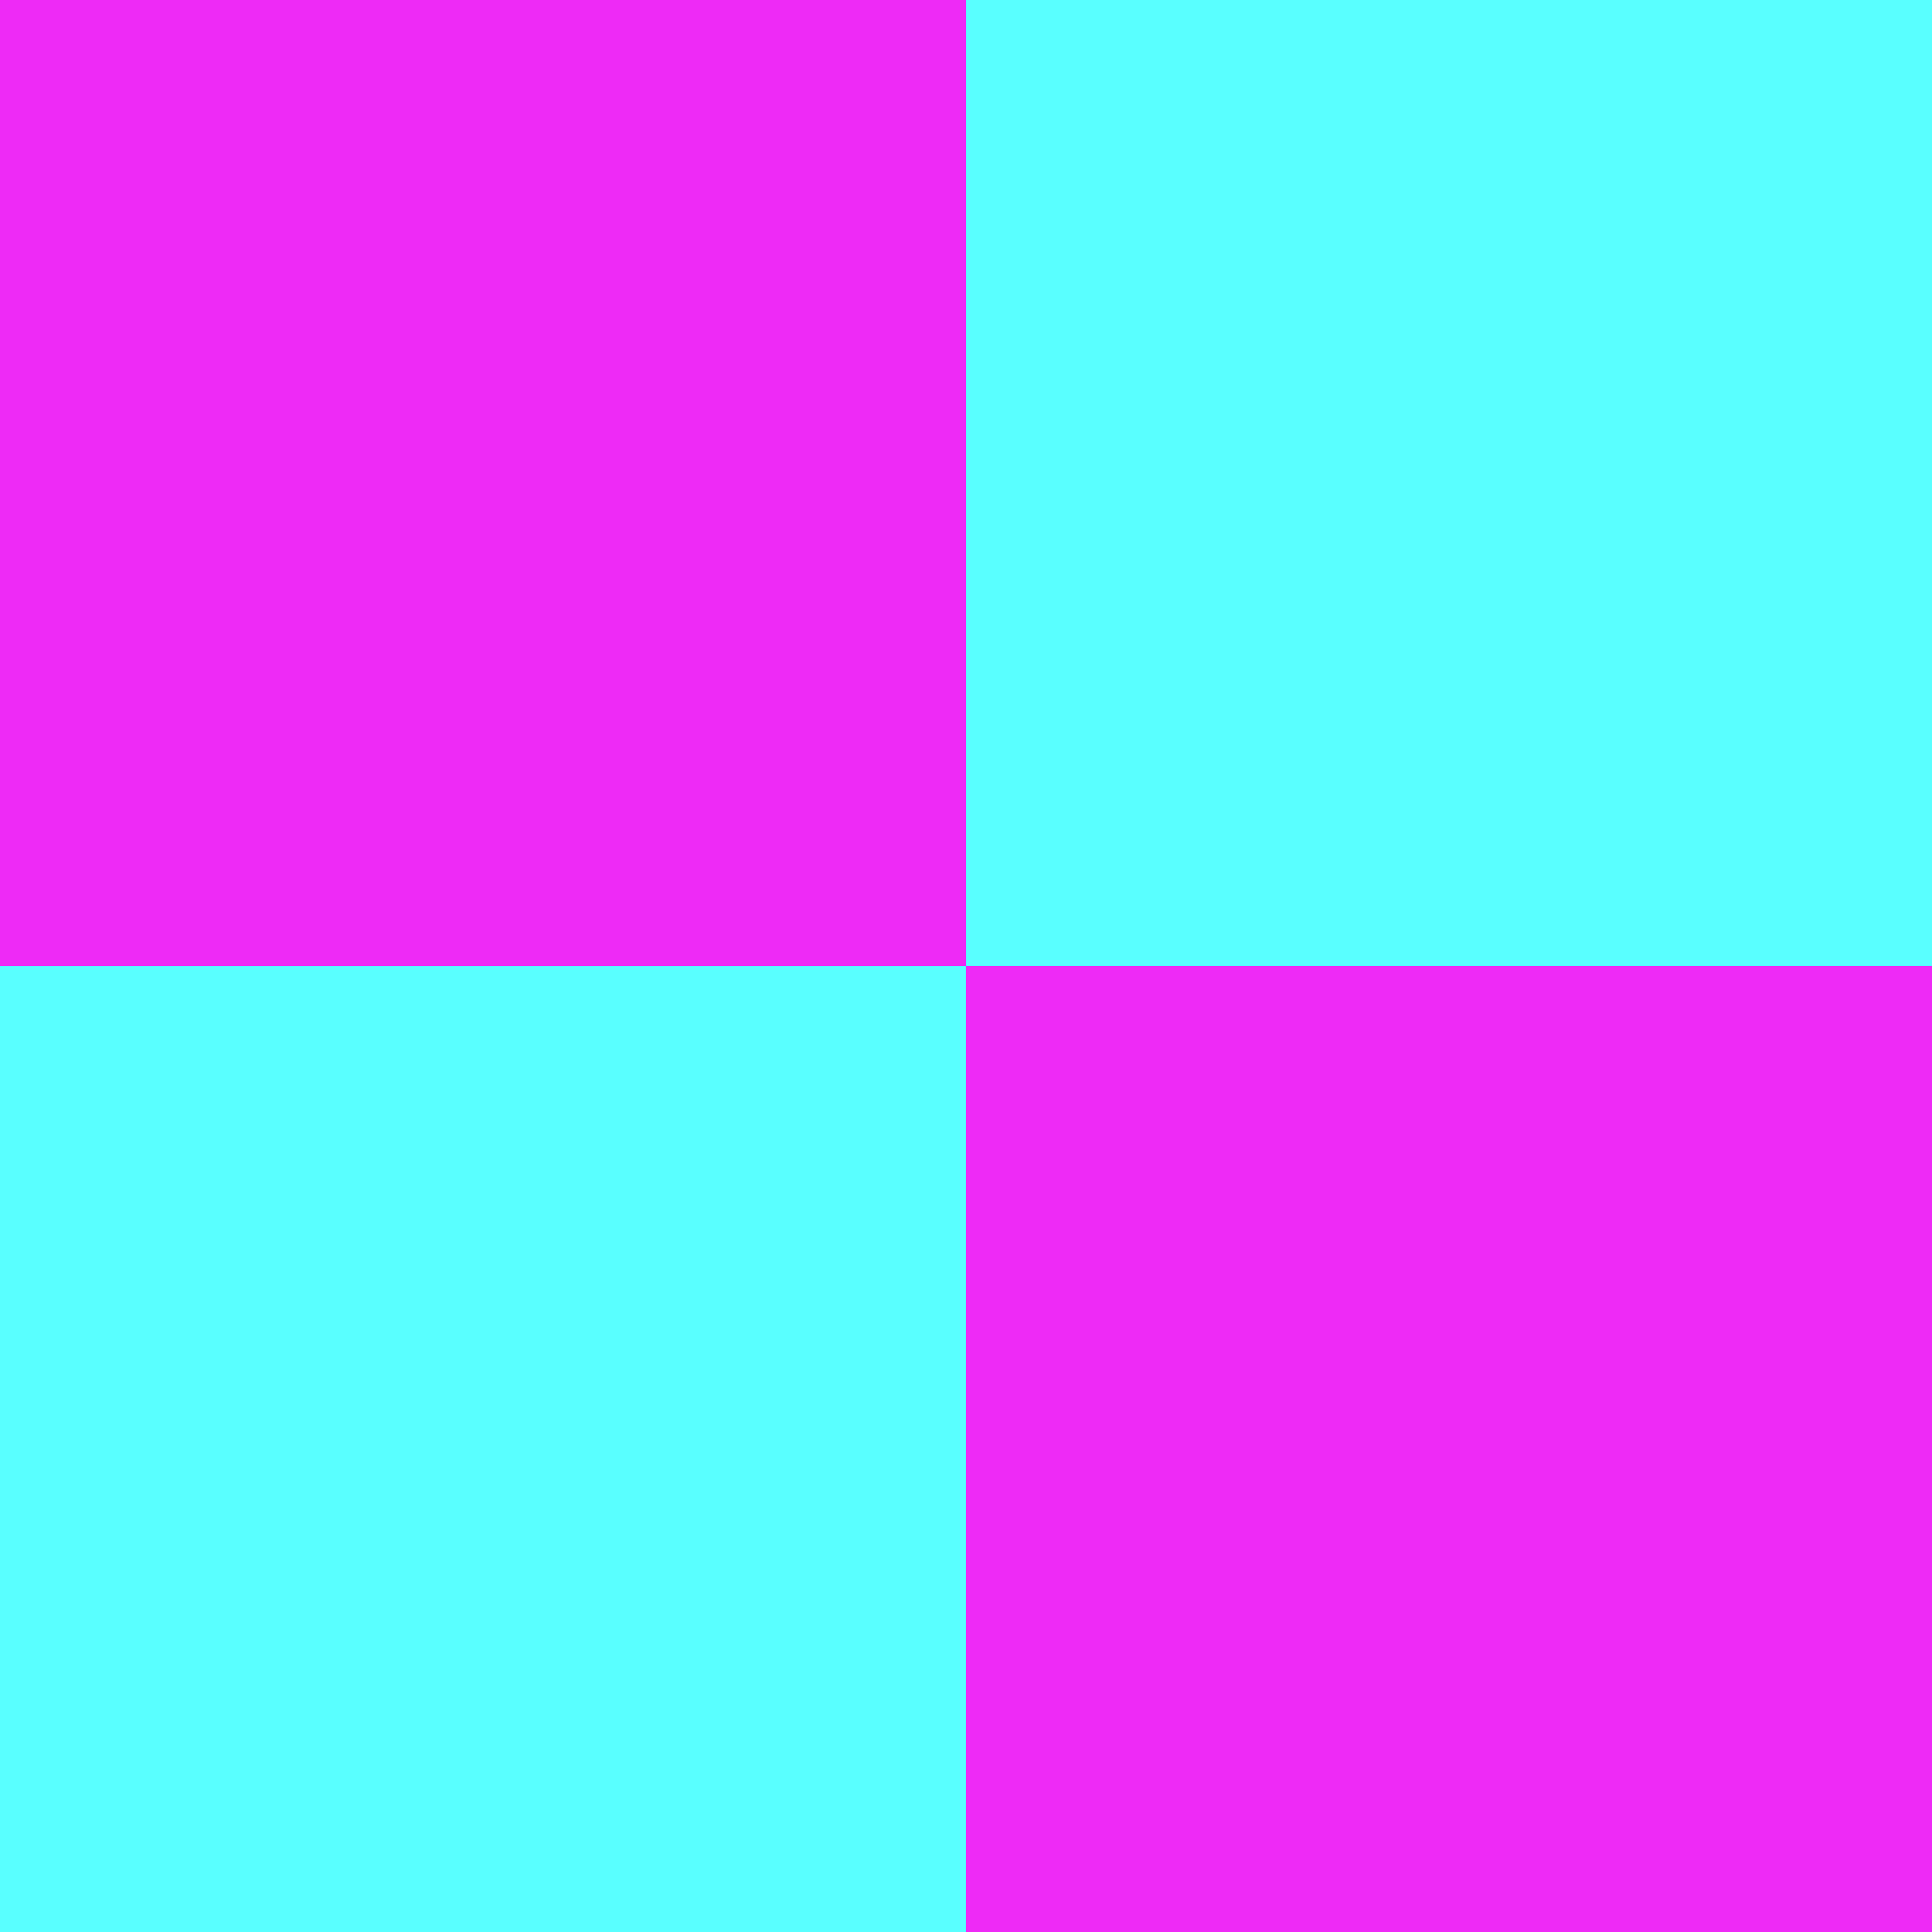
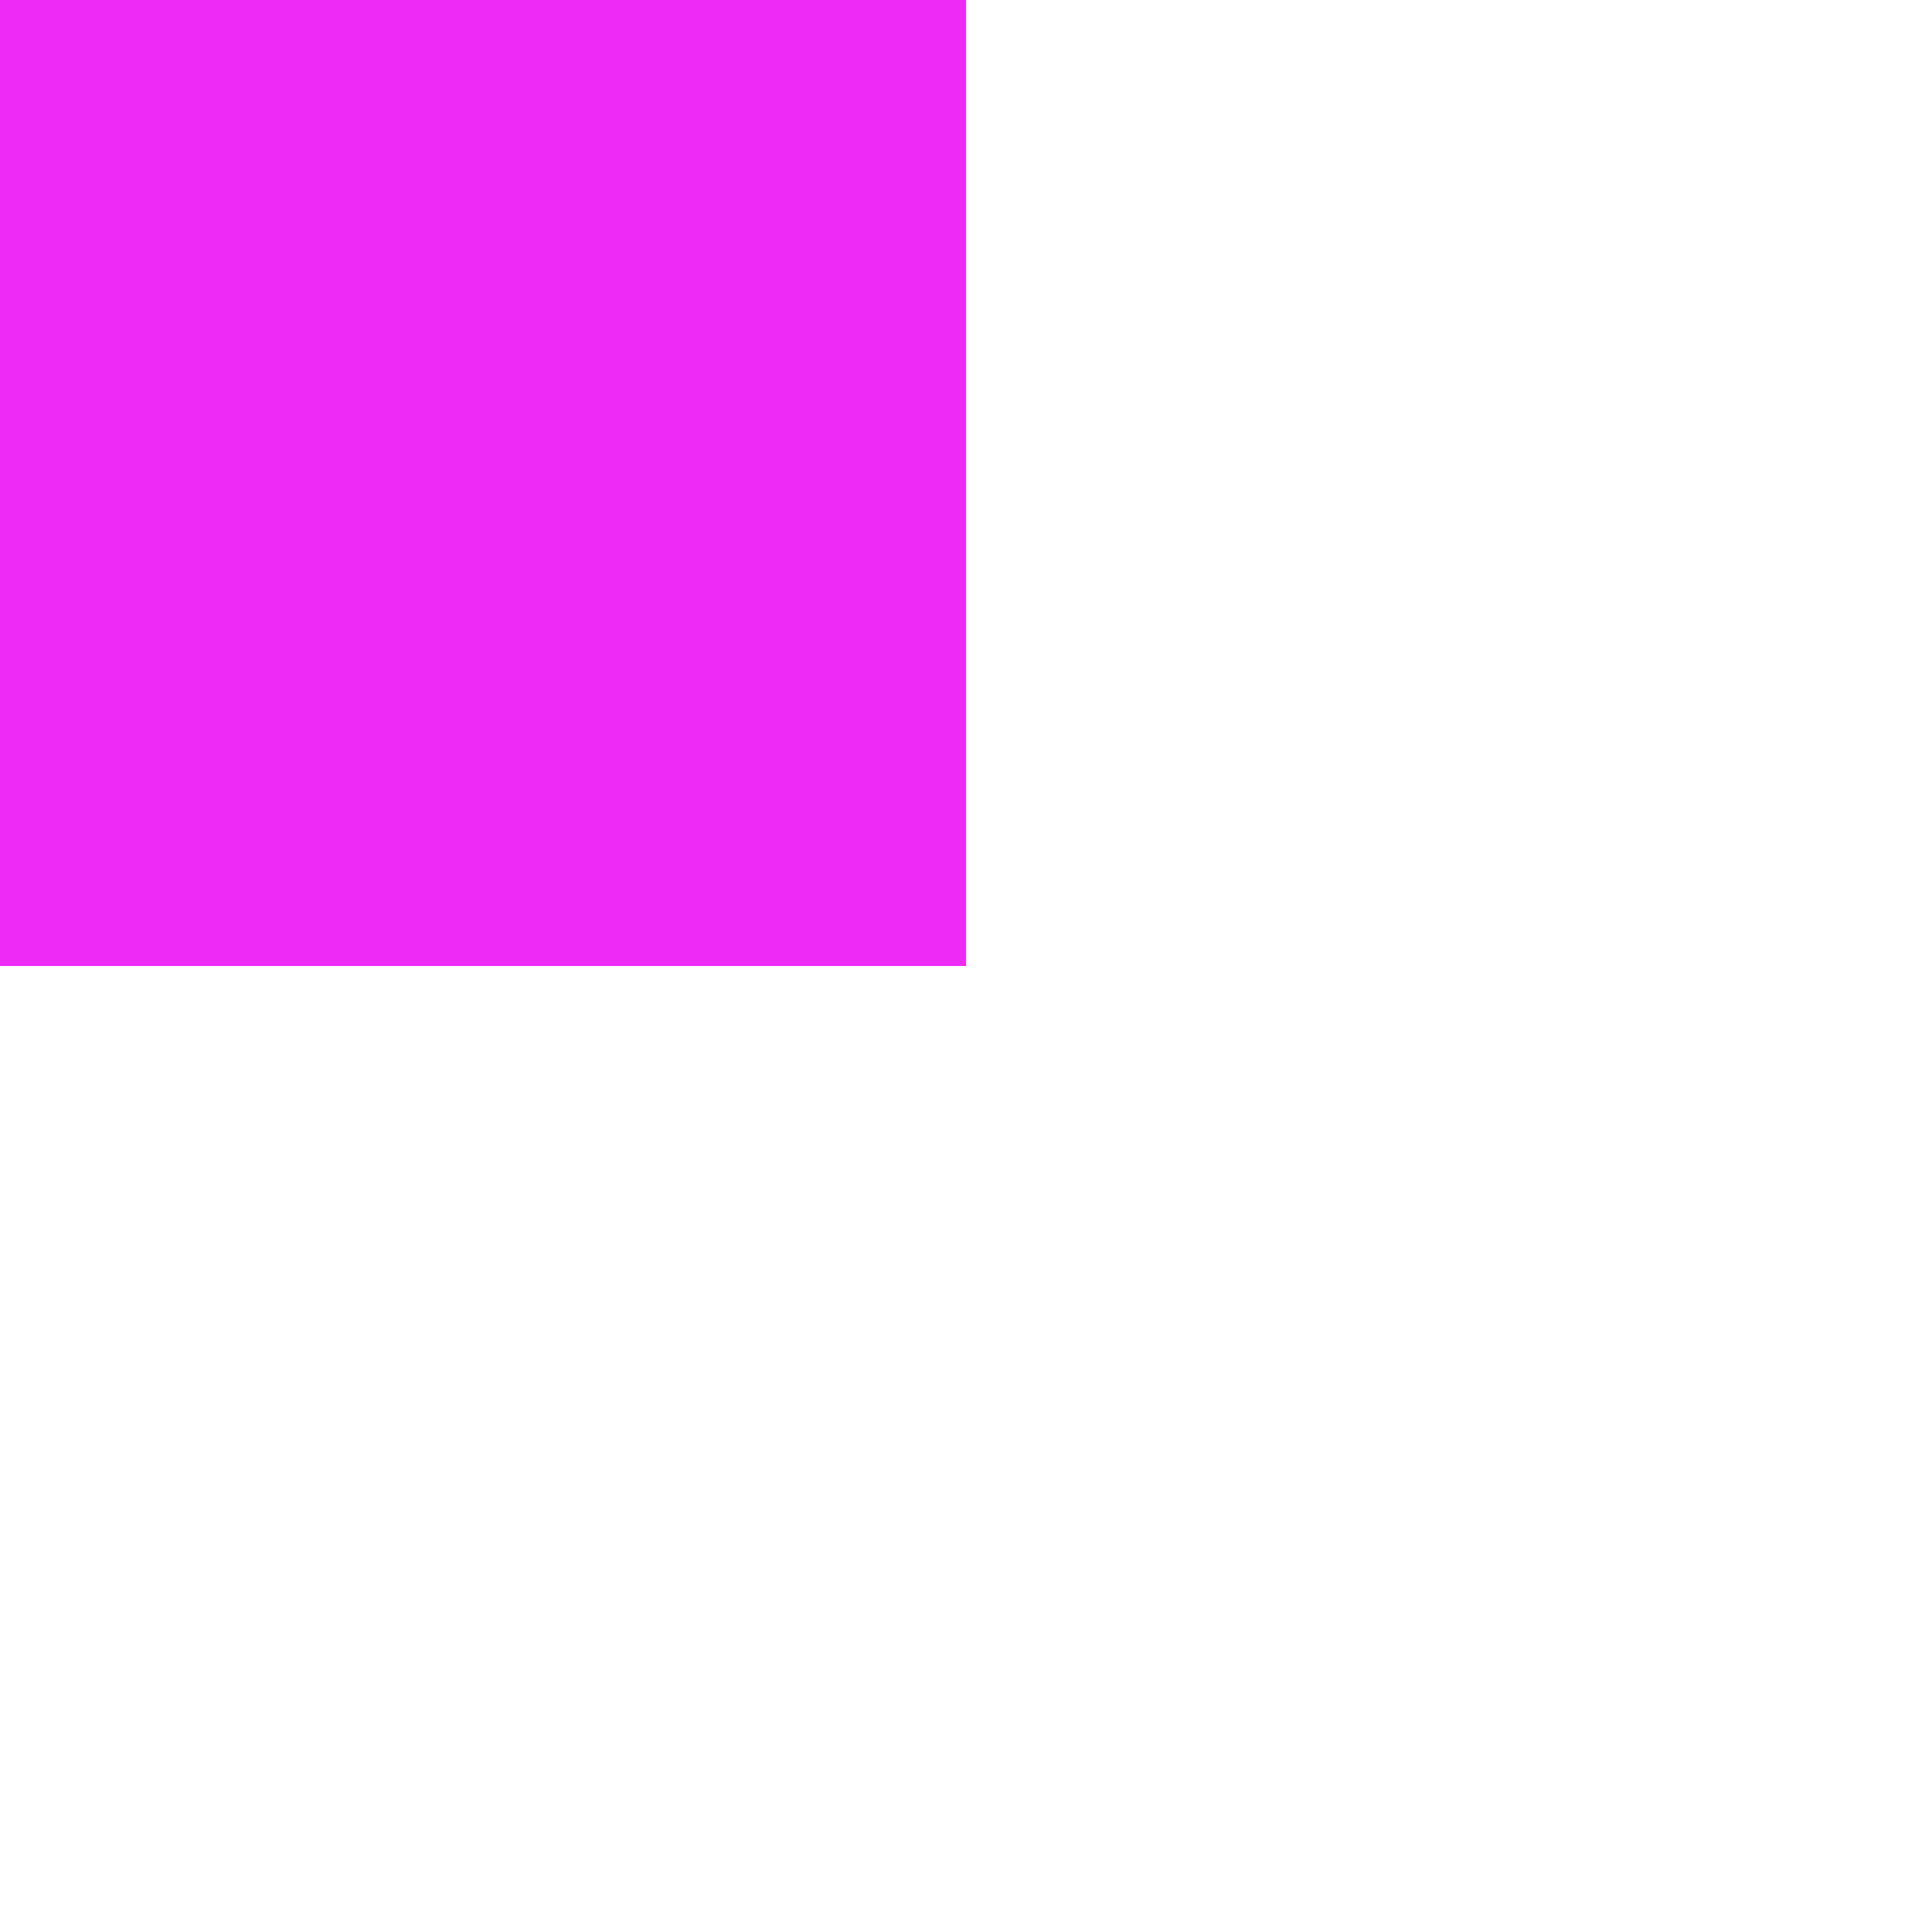
<svg xmlns="http://www.w3.org/2000/svg" width="370" height="370" viewBox="0 0 370 370" fill="none">
  <rect width="185" height="185" fill="#EE2AF6" />
-   <rect x="185" y="185" width="185" height="185" fill="#EE2AF6" />
-   <rect x="185" width="185" height="185" fill="#59FFFF" />
-   <rect y="185" width="185" height="185" fill="#59FFFF" />
</svg>